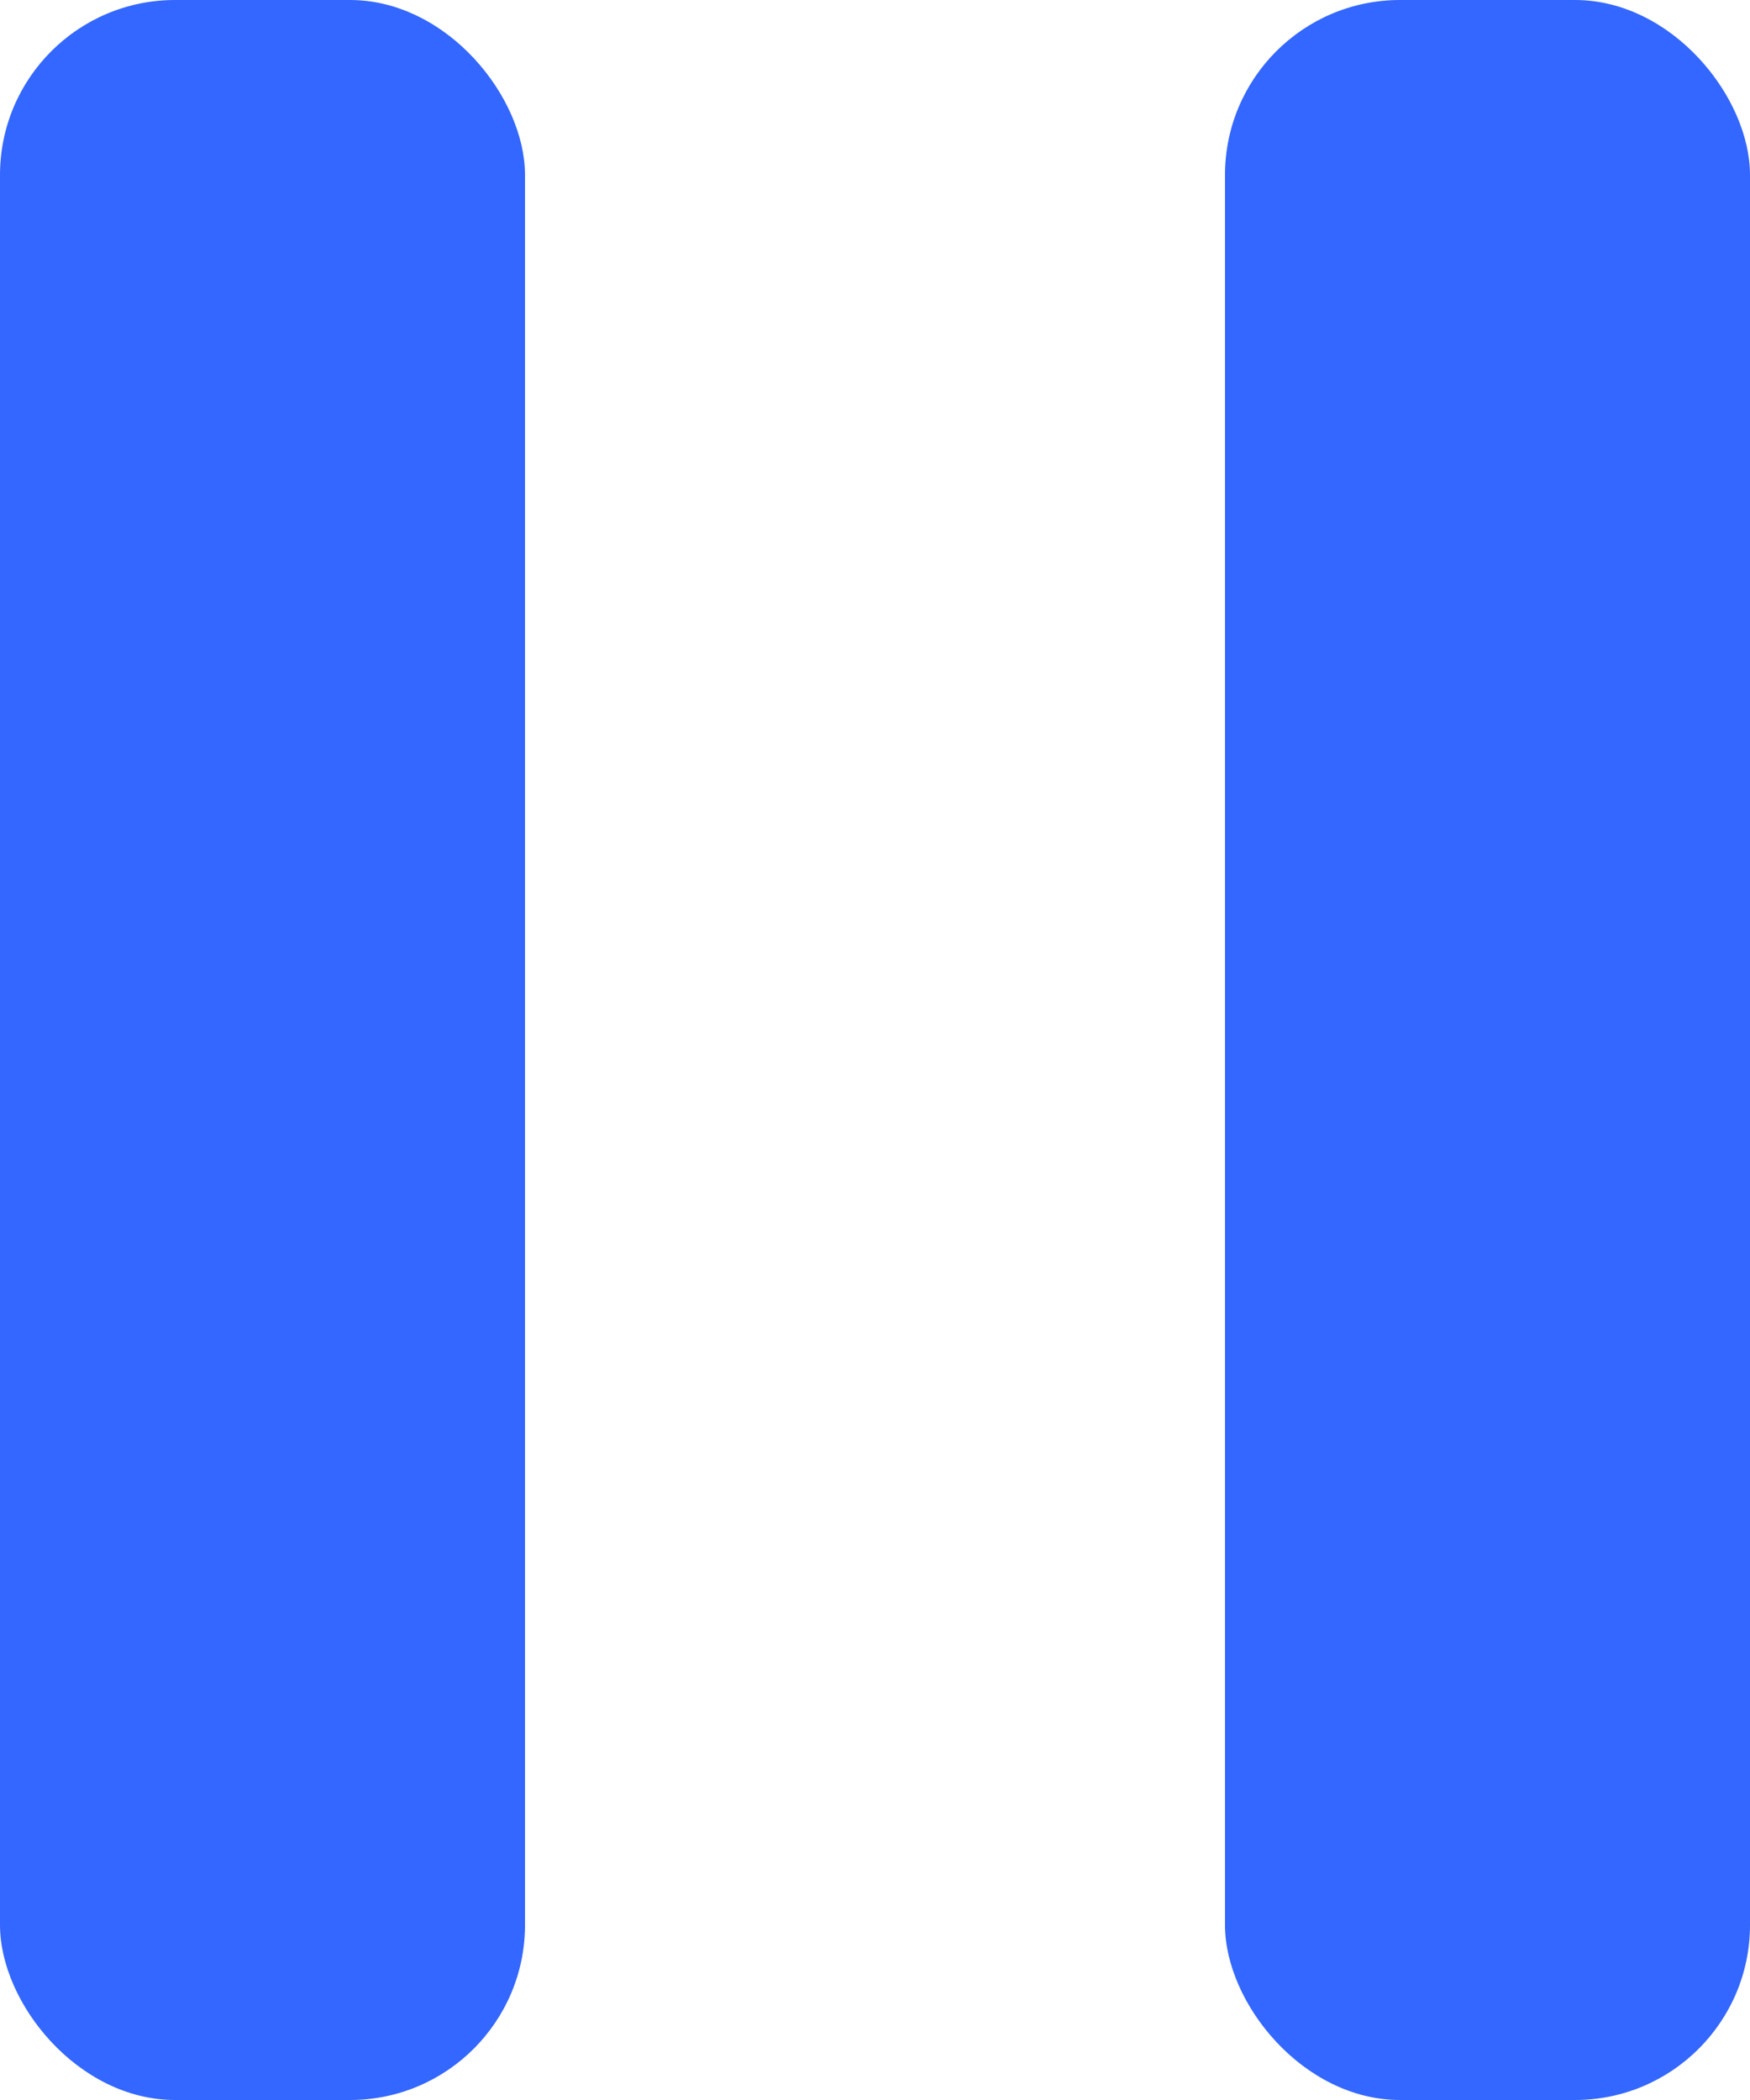
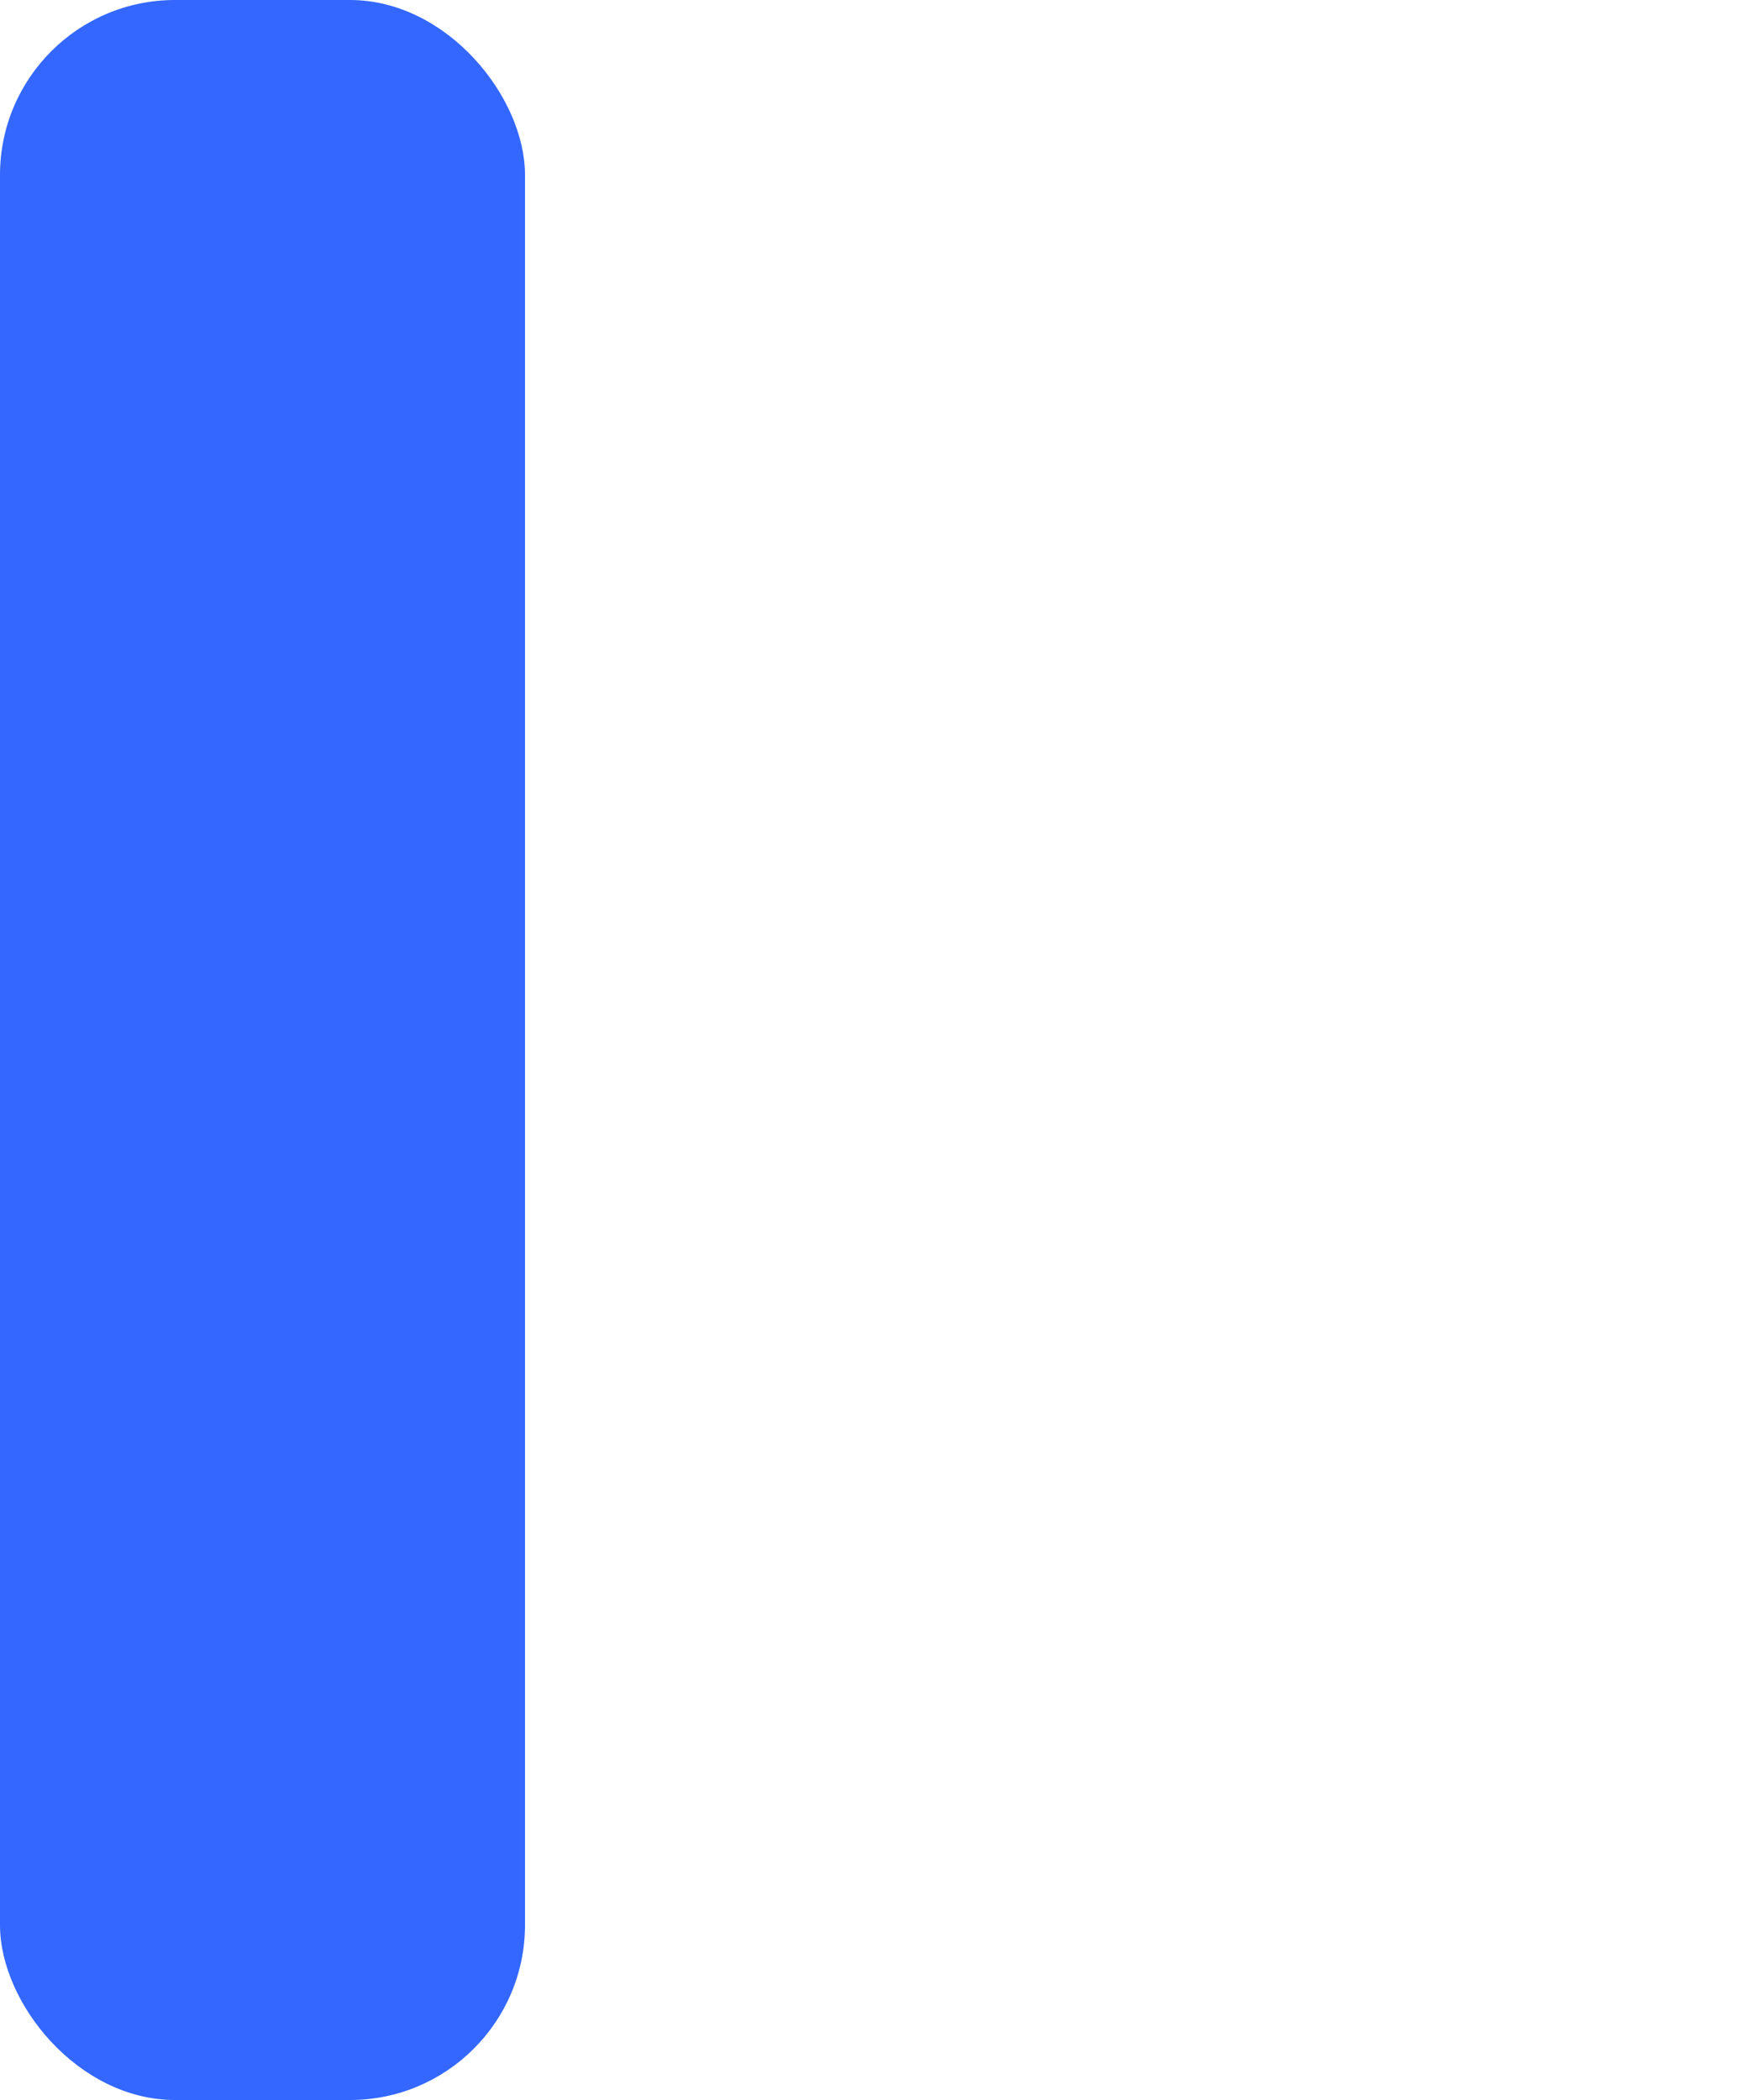
<svg xmlns="http://www.w3.org/2000/svg" version="1.1" viewBox="0 0 10 12">
  <defs>
    <style>
      .cls-1 {
        fill: #3367ff;
      }
    </style>
  </defs>
  <g>
    <g id="Layer_1">
      <g id="Layer_1-2" data-name="Layer_1">
        <rect class="cls-1" width="3" height="12" rx="1" ry="1" />
-         <rect class="cls-1" x="7" width="3" height="12" rx="1" ry="1" />
      </g>
    </g>
  </g>
</svg>